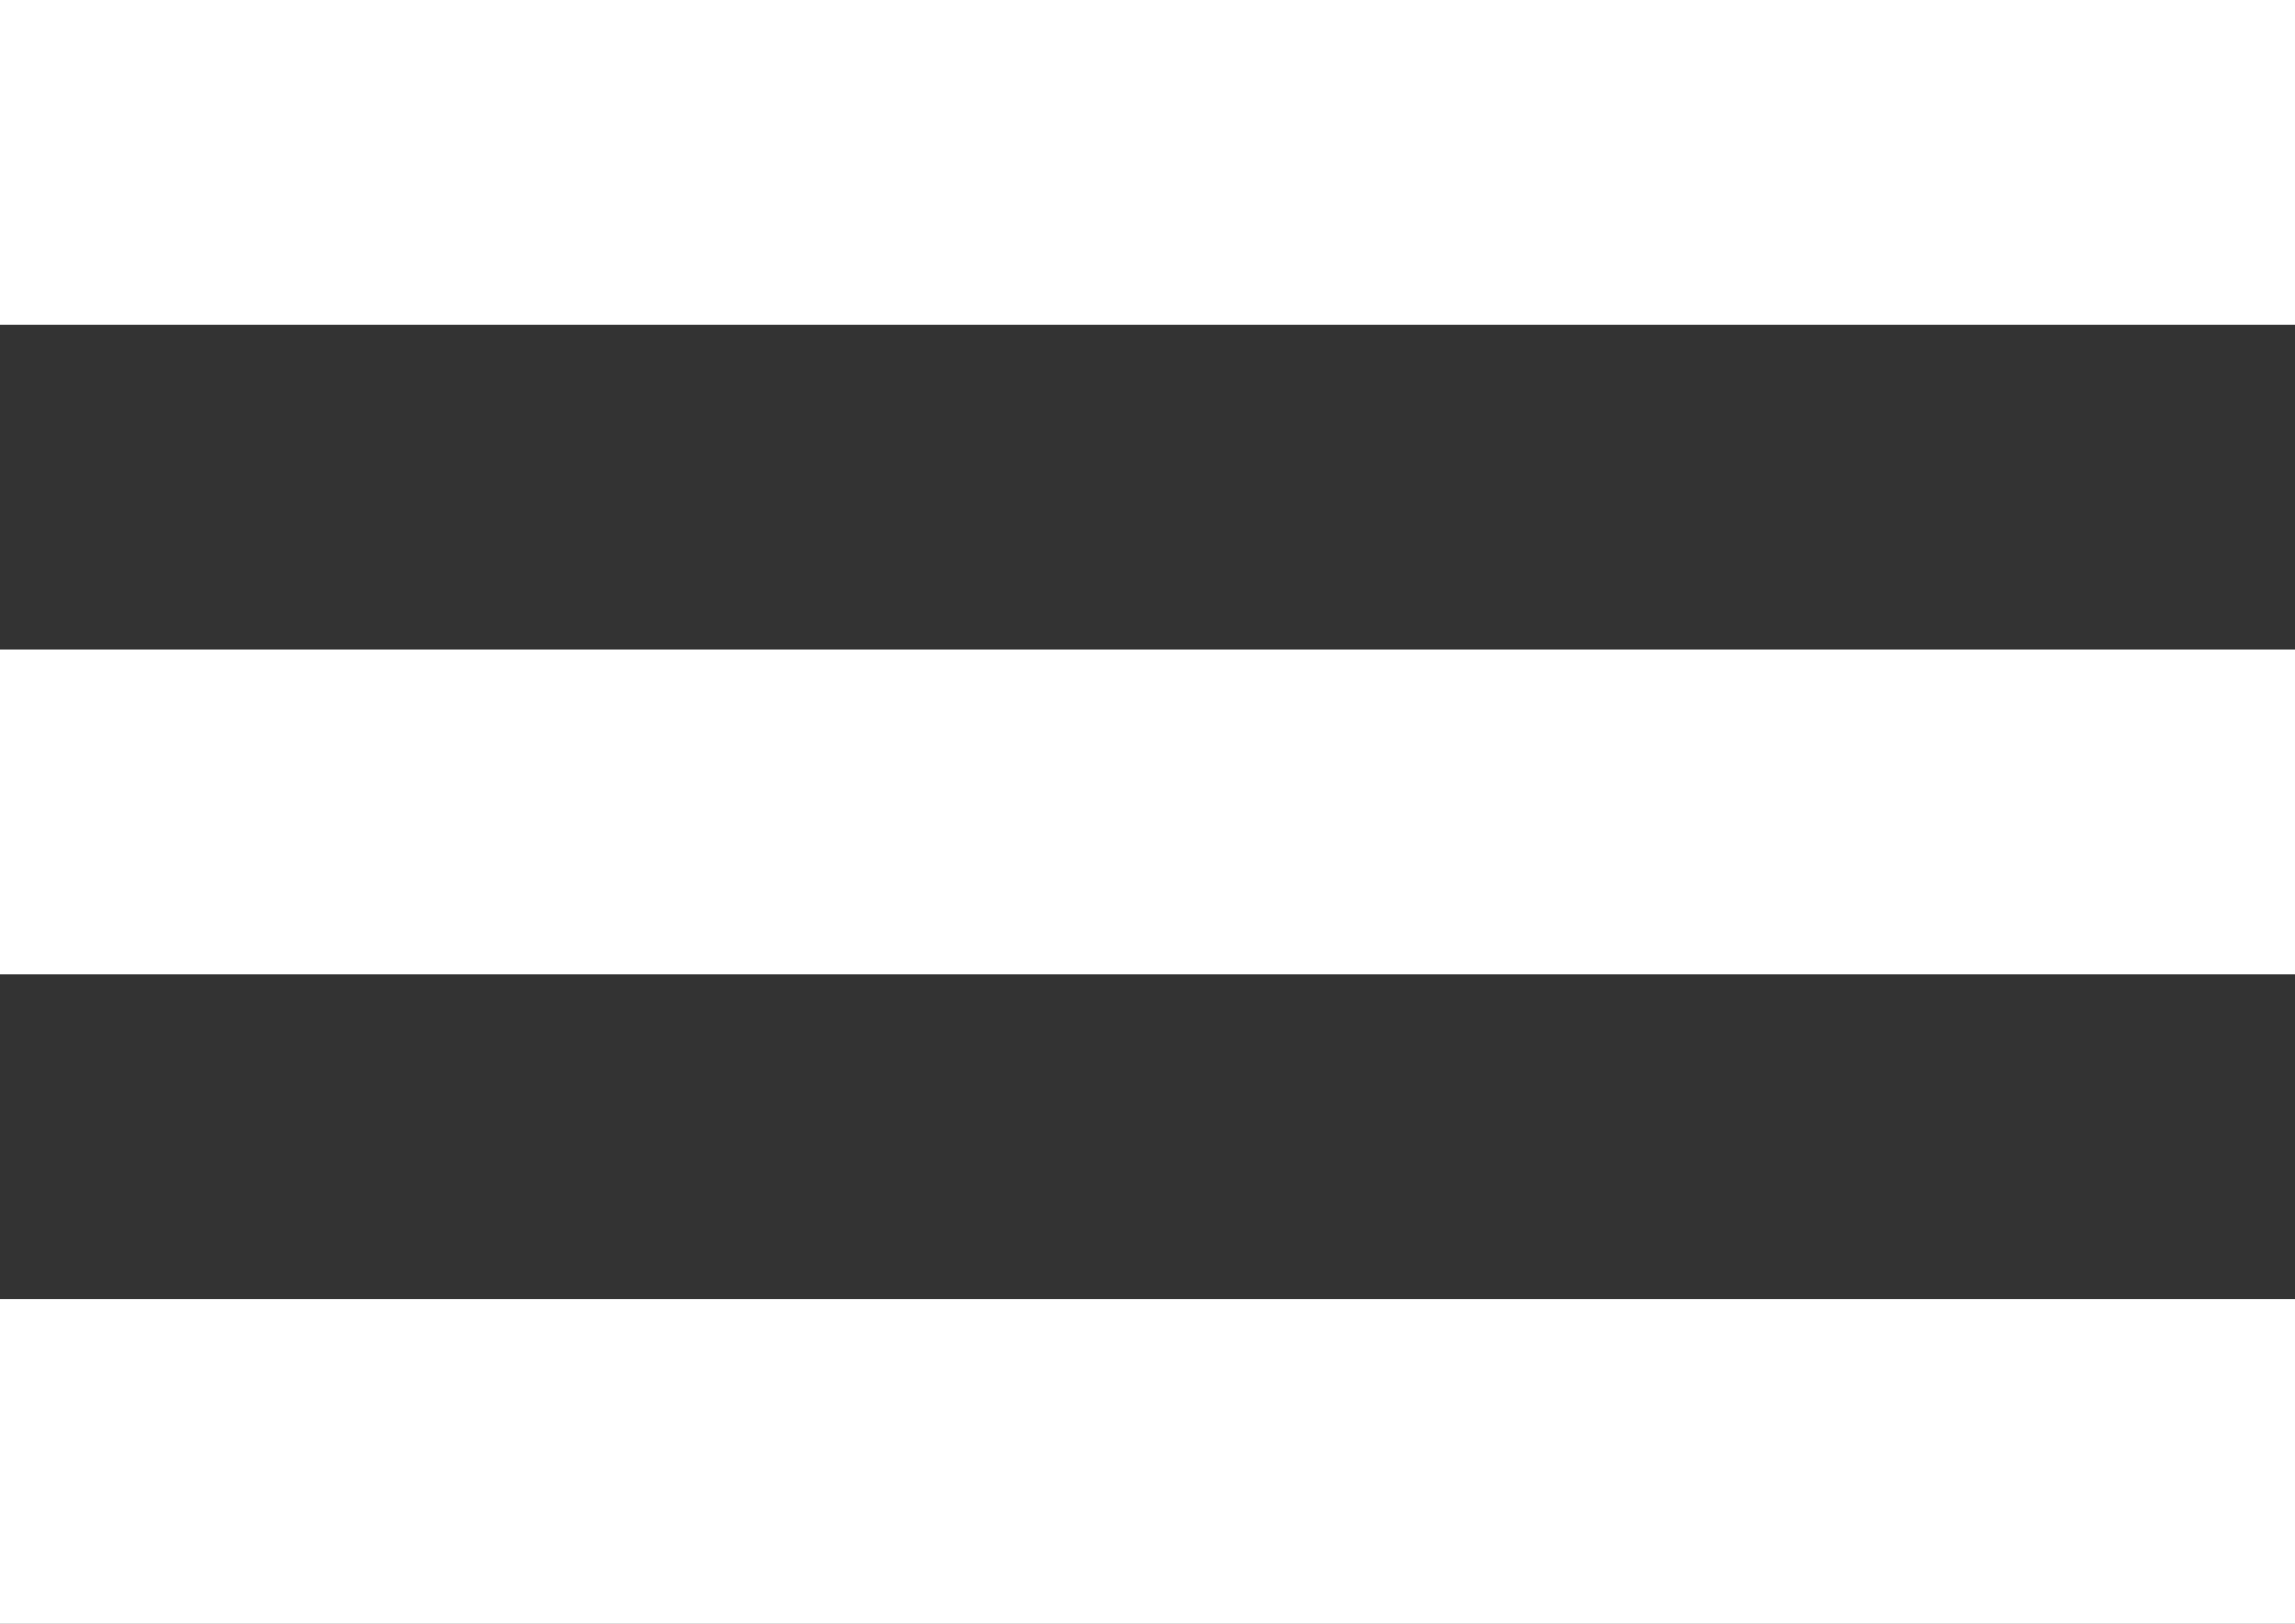
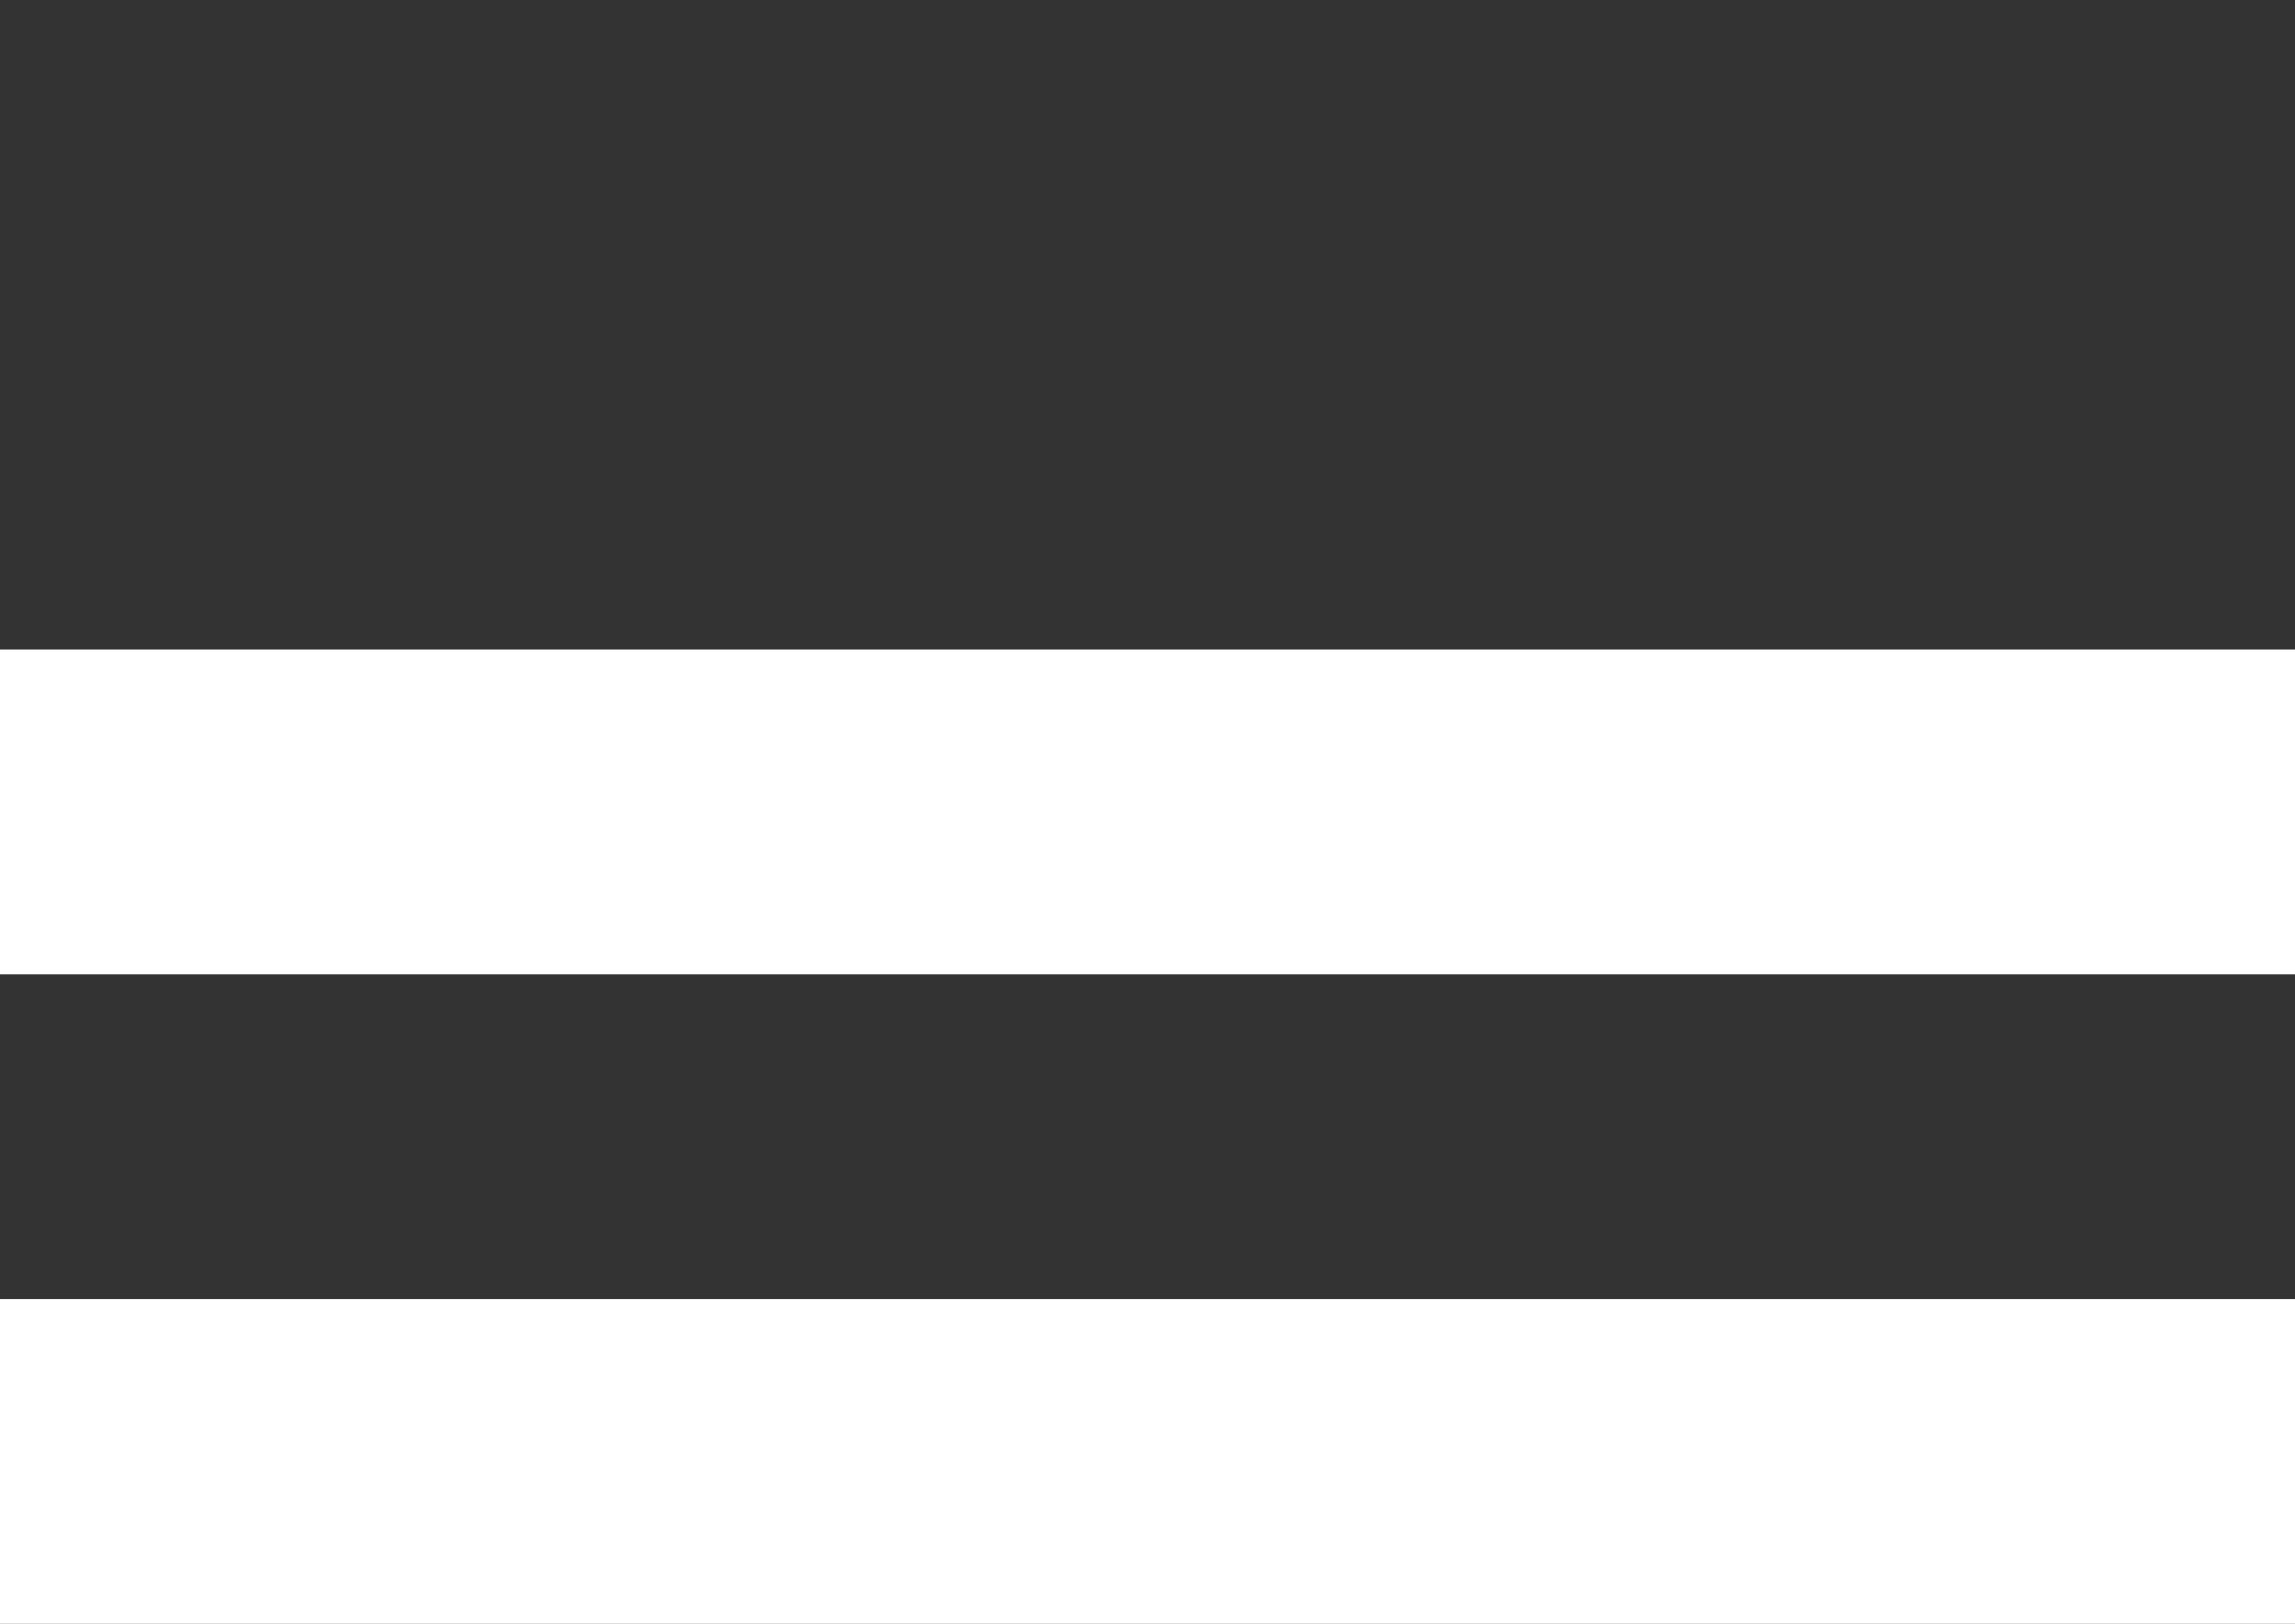
<svg xmlns="http://www.w3.org/2000/svg" version="1.1" id="Vrstva_1" x="0px" y="0px" width="35.334px" height="25px" viewBox="153.333 0 35.334 25" enable-background="new 153.333 0 35.334 25" xml:space="preserve">
  <rect x="153.333" y="0" width="35.334" height="25" fill="#333333" stroke="none" />
-   <rect x="153.333" fill="#FFFFFF" width="35.334" height="5" />
  <rect x="153.333" y="10" fill="#FFFFFF" width="35.334" height="5" />
  <rect x="153.333" y="20" fill="#FFFFFF" width="35.334" height="5" />
</svg>